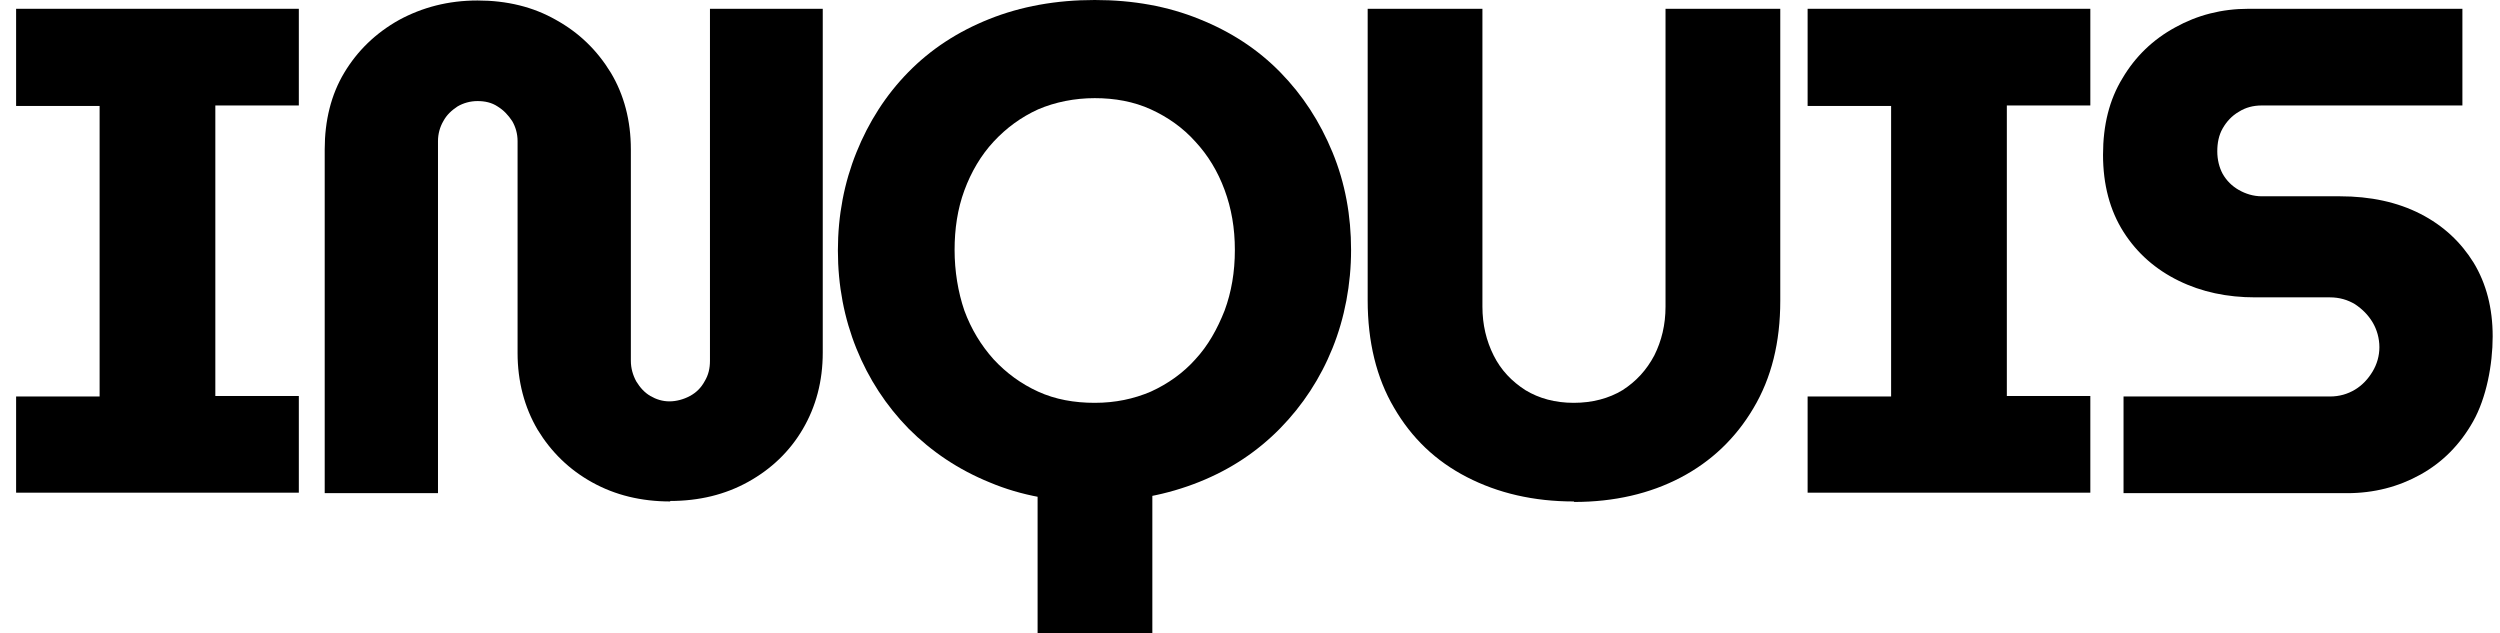
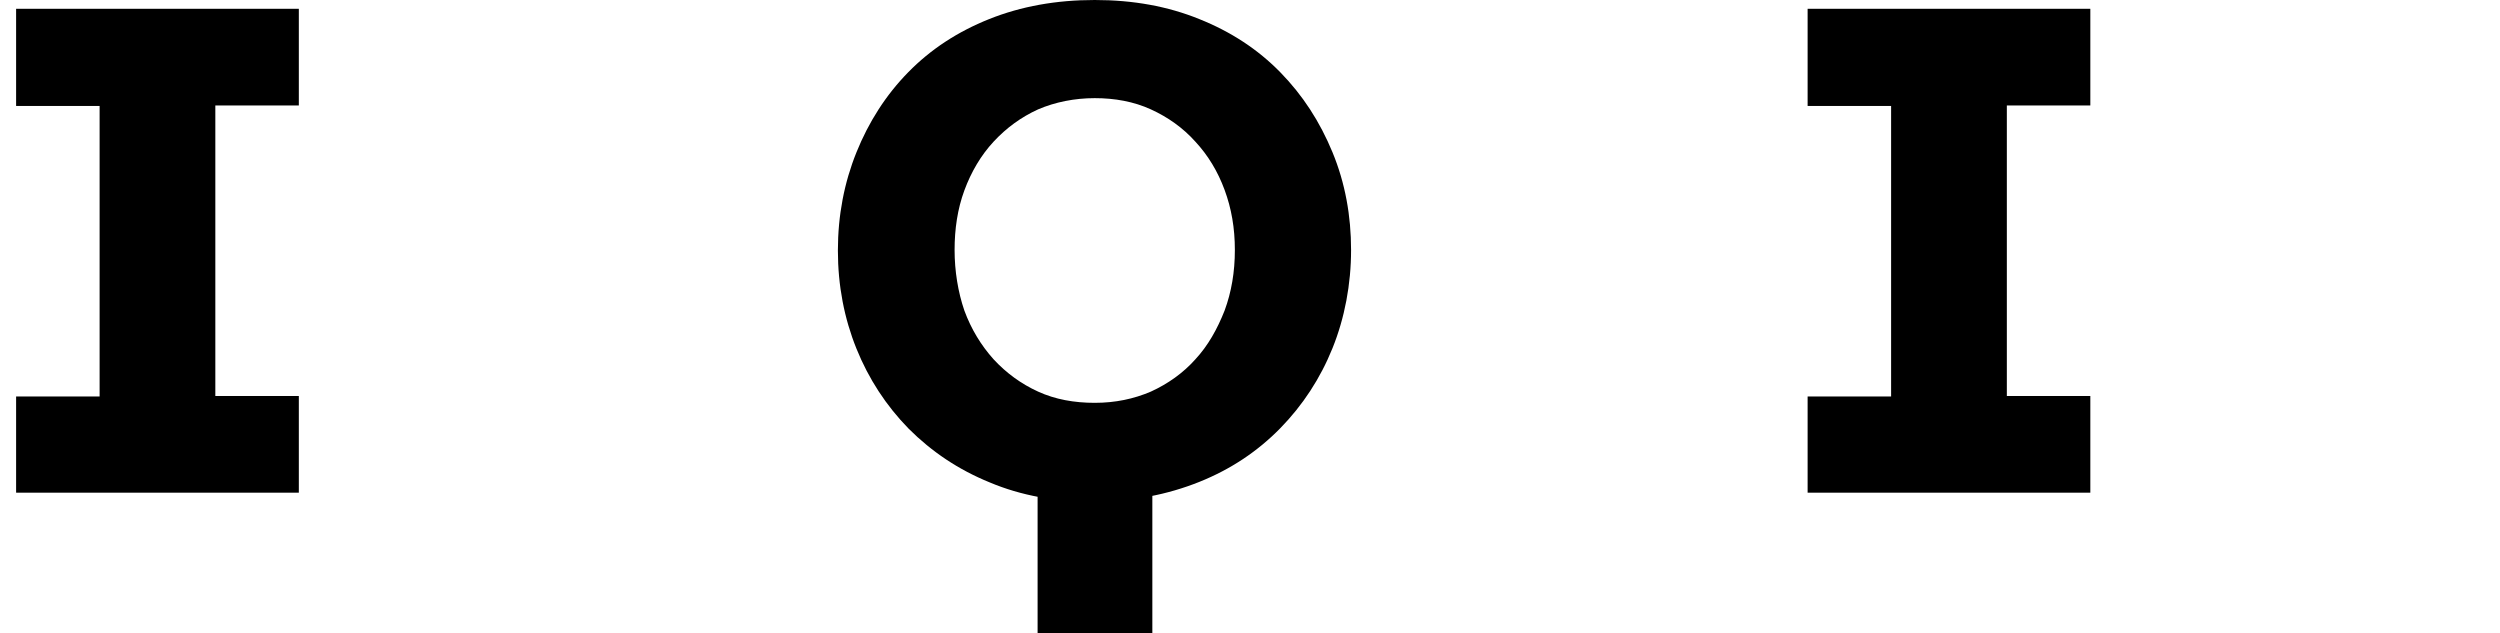
<svg xmlns="http://www.w3.org/2000/svg" viewBox="0 0 512 129.7" version="1.1" id="Calque_1">
  <g id="_x30_a82b8cd76">
    <path d="M3.3,101v-19.8h17.1V21.7H3.3V1.8h57.9v19.8h-17.1v59.5h17.1v19.8H3.3Z" />
-     <path d="M137.3,102.7c-6,0-11.3-1.3-16-3.9-4.7-2.6-8.4-6.2-11.2-10.8-2.7-4.6-4.1-9.9-4.1-15.7V28.9c0-1.5-.4-2.9-1.1-4.1-.8-1.2-1.7-2.2-3-3-1.2-.8-2.6-1.1-4.1-1.1s-2.9.4-4.1,1.1c-1.2.8-2.2,1.7-2.9,3-.7,1.2-1.1,2.6-1.1,4.1v72.1h-23.2V30.6c0-5.9,1.3-11.2,4-15.7,2.7-4.5,6.4-8.1,11.2-10.8,4.8-2.6,10.1-4,16.1-4s11.4,1.3,16.1,4c4.7,2.6,8.4,6.2,11.2,10.8,2.7,4.5,4.1,9.8,4.1,15.7v43.3c0,1.5.4,2.9,1.1,4.2.8,1.3,1.7,2.3,2.9,3,1.2.7,2.5,1.1,3.9,1.1s2.9-.4,4.2-1.1c1.3-.7,2.3-1.7,3-3,.8-1.3,1.1-2.7,1.1-4.2V1.8h23.1v70.4c0,5.9-1.4,11.1-4.1,15.7-2.7,4.6-6.5,8.2-11.2,10.8-4.7,2.6-10,3.9-16,3.9Z" />
    <path d="M212.5,129.7v-30.9h23.5v30.9h-23.5ZM224.2,102.8c-7.9,0-15.1-1.3-21.5-4-6.4-2.6-11.9-6.3-16.6-11-4.6-4.7-8.2-10.2-10.7-16.4-2.5-6.2-3.8-12.9-3.8-20.1s1.3-13.9,3.8-20.1c2.5-6.2,6-11.7,10.6-16.4s10.1-8.3,16.6-10.9c6.5-2.6,13.7-3.9,21.6-3.9s15,1.3,21.4,3.9c6.5,2.6,12,6.2,16.6,10.9,4.6,4.7,8.1,10.1,10.7,16.4,2.6,6.3,3.8,13,3.8,20s-1.3,13.9-3.8,20.1c-2.5,6.2-6.1,11.7-10.7,16.4-4.6,4.7-10.1,8.4-16.6,11-6.5,2.6-13.6,4-21.4,4ZM224.2,82.5c4.2,0,8-.8,11.5-2.3,3.5-1.6,6.6-3.8,9.1-6.6,2.6-2.8,4.5-6.2,6-10,1.4-3.8,2.1-7.9,2.1-12.4s-.7-8.5-2.1-12.3c-1.4-3.8-3.4-7.1-6-9.9-2.5-2.8-5.6-5-9.1-6.6-3.5-1.6-7.4-2.3-11.5-2.3s-8.1.8-11.6,2.3c-3.5,1.6-6.5,3.8-9.1,6.6-2.6,2.8-4.6,6.2-6,10-1.4,3.8-2,7.9-2,12.2s.7,8.6,2,12.4c1.4,3.8,3.4,7.1,6,10,2.6,2.8,5.6,5,9.1,6.6,3.5,1.6,7.4,2.3,11.6,2.3Z" />
-     <path d="M322.3,102.7c-8.2,0-15.5-1.7-21.9-5-6.4-3.3-11.3-8-14.9-14.2-3.6-6.1-5.4-13.5-5.4-22V1.8h23.5v61c0,3.7.8,7,2.3,10,1.5,3,3.7,5.3,6.5,7.1,2.8,1.7,6.1,2.6,9.9,2.6s7.2-.9,10-2.6c2.8-1.8,4.9-4.1,6.5-7.1,1.5-3,2.3-6.3,2.3-10V1.8h23.5v59.8c0,8.5-1.8,15.8-5.5,22-3.6,6.1-8.6,10.9-14.9,14.2-6.3,3.3-13.6,5-21.8,5Z" />
    <path d="M370.2,101v-19.8h17.1V21.7h-17.1V1.8h57.9v19.8h-17.1v59.5h17.1v19.8h-57.9Z" />
-     <path d="M434.9,101v-19.8h42.3c1.9,0,3.6-.5,5.1-1.4,1.5-.9,2.7-2.2,3.6-3.7.9-1.5,1.4-3.2,1.4-5s-.5-3.6-1.4-5.1c-.9-1.5-2.1-2.7-3.6-3.7-1.5-.9-3.2-1.4-5.1-1.4h-15.3c-5.8,0-11-1.1-15.7-3.4-4.7-2.3-8.5-5.6-11.3-10-2.8-4.4-4.2-9.7-4.2-15.8s1.3-11.3,4-15.7c2.6-4.4,6.2-7.9,10.8-10.4,4.5-2.5,9.5-3.8,15-3.8h43.8v19.8h-41.1c-1.7,0-3.3.4-4.7,1.3-1.4.8-2.5,2-3.3,3.4-.8,1.4-1.1,3-1.1,4.7s.4,3.3,1.1,4.6c.8,1.4,1.9,2.5,3.3,3.3,1.4.8,3,1.3,4.7,1.3h16c6.3,0,11.8,1.2,16.5,3.6,4.7,2.4,8.3,5.8,10.9,10,2.6,4.3,3.9,9.3,3.9,15.1s-1.3,12.6-4,17.4c-2.7,4.8-6.3,8.4-10.8,10.9-4.5,2.5-9.5,3.8-15,3.8h-45.7Z" />
  </g>
</svg>